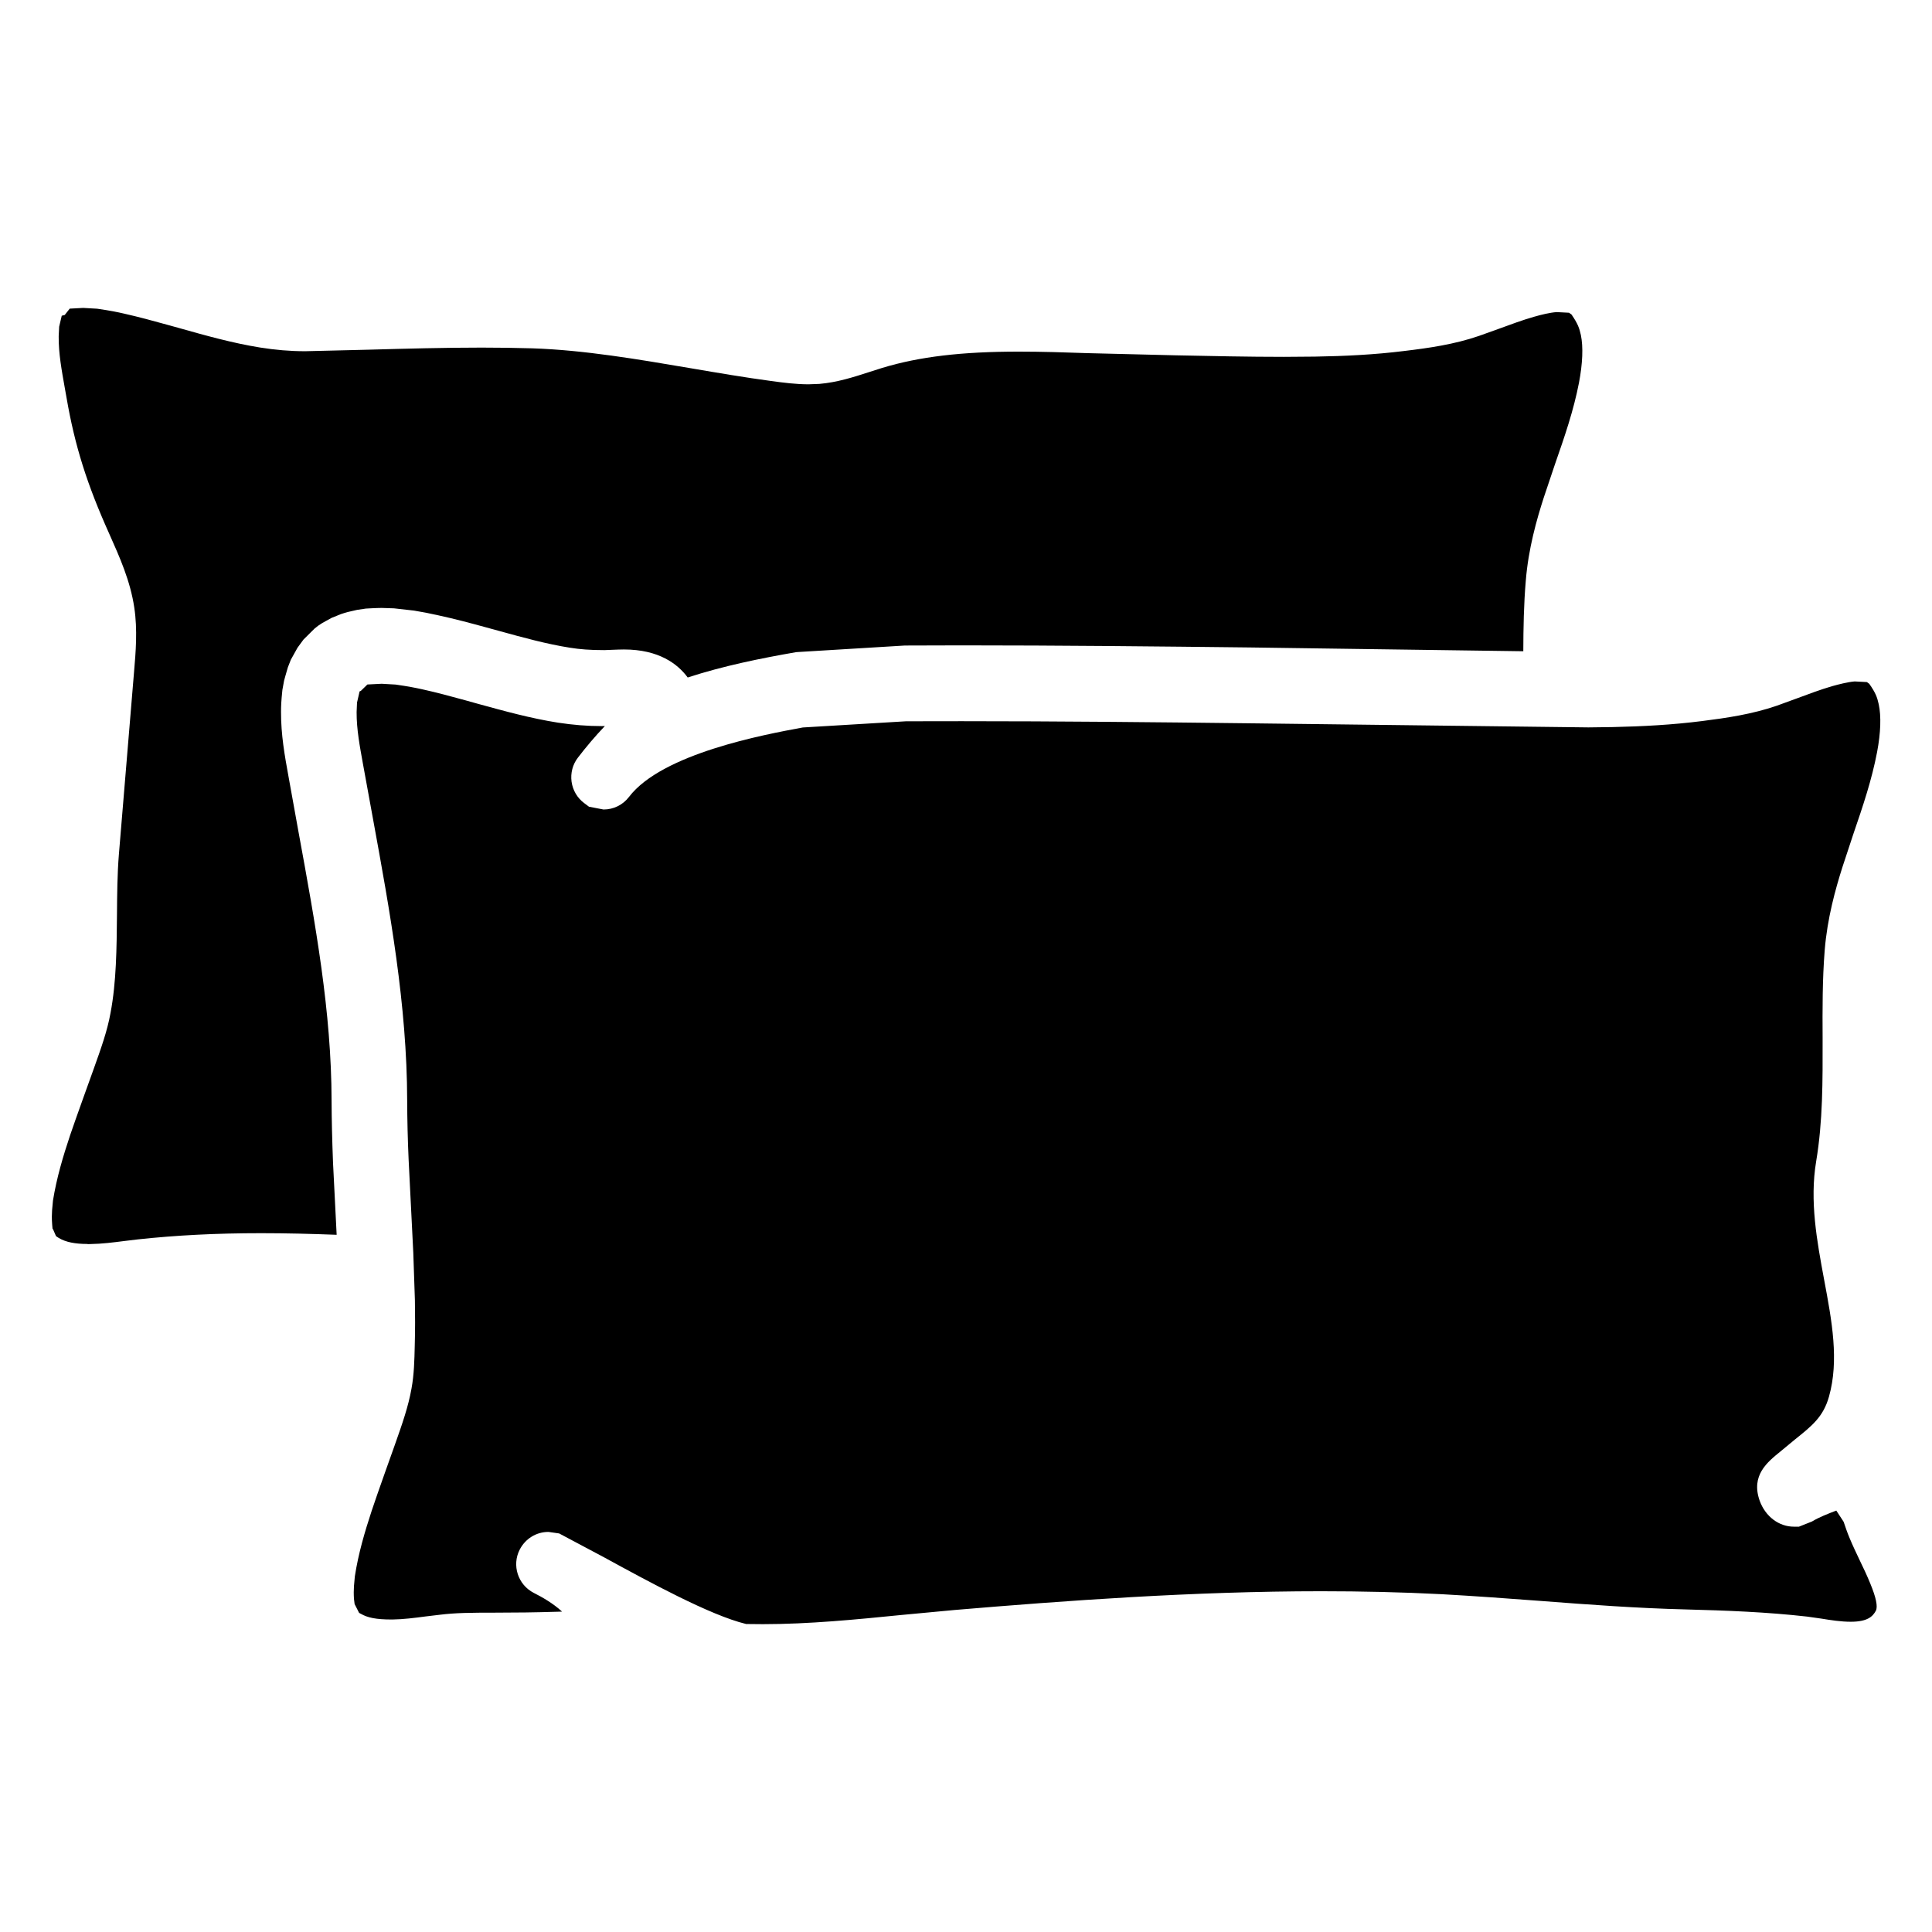
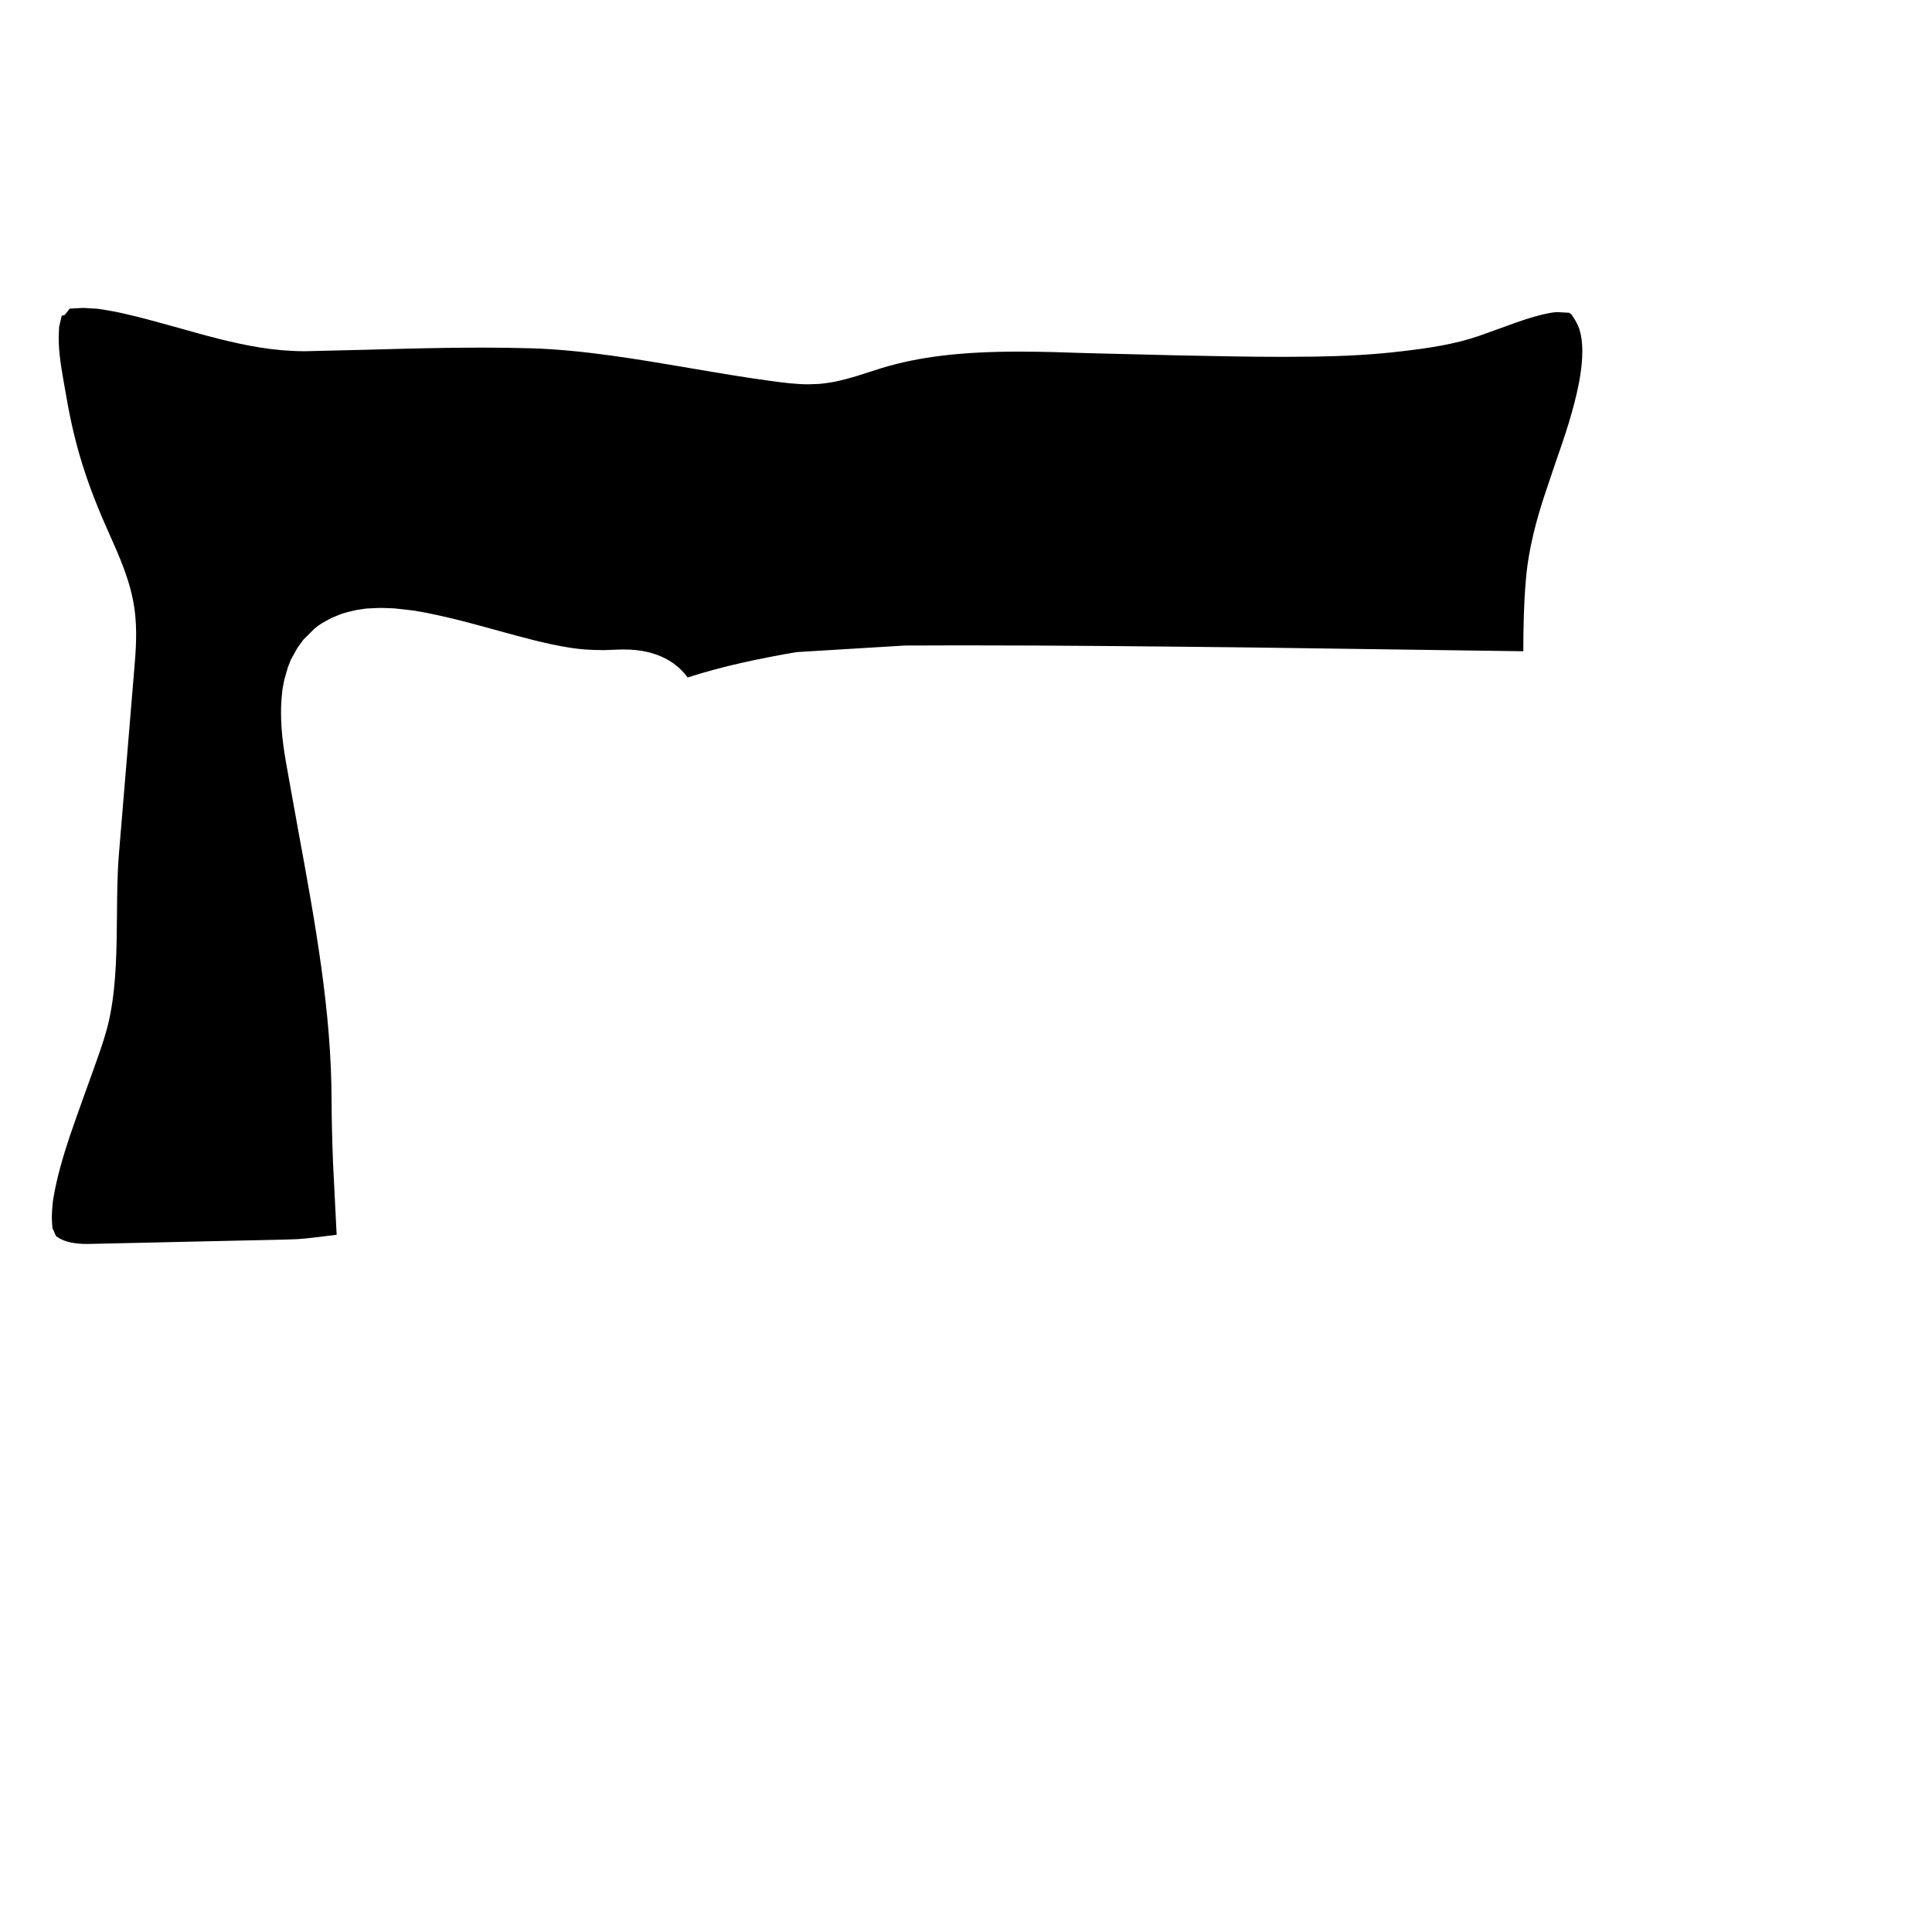
<svg xmlns="http://www.w3.org/2000/svg" id="Layer_1" version="1.1" viewBox="0 0 24 24">
-   <path d="M1.087,15.453c-.157,0-.27-.023-.356-.074l-.035-.023-.04-.092-.003.006-.005-.058c-.006-.079-.004-.129-.001-.178l.011-.12c.046-.285.126-.551.213-.812.06-.179.292-.821.292-.821.092-.258.17-.474.21-.698.073-.385.076-.806.08-1.213.002-.258.004-.514.024-.758l.188-2.263c.021-.246.045-.525.003-.802-.049-.33-.181-.625-.309-.912-.28-.622-.429-1.096-.532-1.692l-.023-.129c-.037-.211-.077-.421-.075-.637l.006-.119.032-.136.037-.009.062-.079.168-.009.174.01c.17.025.252.042.334.061.182.041.362.09.542.14l.137.038c.333.094.668.188,1.01.243.188.03.372.046.56.046l.787-.019c.468-.013.94-.026,1.405-.026.211,0,.421.003.629.009.643.021,1.319.137,1.972.248.335.057.668.114.996.158.154.021.309.041.464.041l.134-.005c.223-.019.424-.084.619-.147l.163-.052c.464-.14.988-.202,1.697-.202.286,0,.572.009.855.019l1.097.027c.446.009.893.019,1.339.019l.388-.003c.368-.006.74-.024,1.108-.07.301-.036.62-.081.928-.187l.251-.09c.145-.053.289-.107.437-.149.088-.025.192-.051.278-.057l.153.008.031.022c.077.113.096.164.116.254.031.149.022.354-.023.592-.067.347-.179.671-.299,1.015l-.139.414c-.087.27-.191.632-.223,1.032-.025.291-.03.583-.031.876l-3.392-.047c-1.146-.013-2.374-.026-3.58-.026l-.71.002-1.349.082c-.439.076-.908.171-1.349.315-.123-.167-.357-.348-.792-.348-.074,0-.225.008-.242.008-.183,0-.304-.01-.43-.03-.291-.046-.58-.126-.885-.21l-.161-.044c-.182-.05-.384-.104-.587-.148-.105-.024-.205-.043-.303-.059l-.249-.028-.154-.005c-.061,0-.195.008-.195.008l-.109.016c-.095.02-.143.033-.199.052l-.117.047-.116.064c-.031.018-.064.042-.096.069l-.138.137-.074.101-.083.149-.037.095c-.016.051-.047.165-.047.165l-.021.115c-.015.143-.017.206-.017.274-.001.284.046.545.092.797l.122.676c.216,1.176.412,2.252.414,3.356.001.239.007.489.018.772l.045.894c-.316-.012-.628-.02-.939-.02-.556,0-1.056.026-1.529.077l-.167.02c-.141.018-.281.036-.423.038l-.037.001Z" />
-   <path d="M9.265,20.173c-.444-.108-1.202-.522-1.755-.824l-.564-.3-.133-.019c-.152,0-.288.085-.357.22-.1.195-.022.436.174.537.103.052.243.131.352.233l-.074.002c-.253.008-.506.011-.758.011-.303,0-.494.002-.686.026l-.176.021c-.137.018-.274.036-.412.038h-.013c-.189,0-.297-.022-.381-.071l-.021-.011-.056-.11-.008-.065c-.004-.06-.003-.11,0-.158l.011-.121c.044-.286.123-.552.209-.814.06-.184.288-.82.288-.82.093-.263.168-.478.207-.7.032-.174.036-.351.04-.528.006-.207.005-.388.002-.568l-.02-.59-.058-1.157c-.011-.244-.017-.489-.018-.734-.002-1.189-.216-2.358-.423-3.49l-.127-.696c-.038-.212-.079-.423-.078-.639l.005-.118.032-.139.016-.007.081-.079.177-.009.174.01c.161.023.244.04.327.058.182.04.362.089.541.138l.154.043c.328.09.657.181.994.234.183.028.362.043.546.043l.037-.001c-.119.125-.231.257-.336.394-.065.085-.092.191-.078.297.015.106.07.201.155.265l.061.046.181.035c.125,0,.241-.057.317-.157.412-.539,1.681-.774,2.159-.862l1.282-.077.693-.001c1.189,0,2.378.012,3.568.026l4.216.051.303-.004c.37-.008.743-.028,1.111-.075.3-.038.618-.084.928-.191l.252-.092c.143-.053.286-.107.433-.15.083-.023.19-.051.28-.059l.152.008.03.022c.078.112.097.163.117.253.032.149.025.354-.02.593-.066.347-.176.672-.294,1.016l-.137.415c-.086.271-.188.634-.22,1.032-.029.365-.028.732-.026,1.099.001.527.003,1.026-.08,1.523-.083.497.01.992.099,1.472.097.515.187,1.002.06,1.452-.071.252-.212.363-.424.533l-.179.148c-.163.132-.369.297-.258.611.071.197.239.323.426.323h.062l.161-.064c.094-.056.199-.096.303-.136l.091.139c.023.068.046.136.074.202.039.095.084.187.128.281.046.094.09.188.129.284.072.174.096.288.069.339-.038.07-.102.136-.312.136-.121,0-.249-.02-.365-.039l-.176-.025c-.503-.057-1.006-.076-1.509-.089-.601-.015-1.198-.059-1.794-.105-.411-.031-.822-.061-1.233-.084-.501-.026-1-.037-1.502-.037-1.585,0-3.191.118-4.553.233l-.651.061c-.569.057-1.157.115-1.73.115l-.212-.002Z" />
+   <path d="M1.087,15.453c-.157,0-.27-.023-.356-.074l-.035-.023-.04-.092-.003.006-.005-.058c-.006-.079-.004-.129-.001-.178l.011-.12c.046-.285.126-.551.213-.812.06-.179.292-.821.292-.821.092-.258.17-.474.21-.698.073-.385.076-.806.08-1.213.002-.258.004-.514.024-.758l.188-2.263c.021-.246.045-.525.003-.802-.049-.33-.181-.625-.309-.912-.28-.622-.429-1.096-.532-1.692l-.023-.129c-.037-.211-.077-.421-.075-.637l.006-.119.032-.136.037-.009.062-.079.168-.009.174.01c.17.025.252.042.334.061.182.041.362.09.542.14l.137.038c.333.094.668.188,1.01.243.188.03.372.046.56.046l.787-.019c.468-.013.94-.026,1.405-.026.211,0,.421.003.629.009.643.021,1.319.137,1.972.248.335.057.668.114.996.158.154.021.309.041.464.041l.134-.005c.223-.019.424-.084.619-.147l.163-.052c.464-.14.988-.202,1.697-.202.286,0,.572.009.855.019l1.097.027c.446.009.893.019,1.339.019l.388-.003c.368-.006.74-.024,1.108-.07.301-.036.62-.081.928-.187l.251-.09c.145-.053.289-.107.437-.149.088-.025.192-.051.278-.057l.153.008.031.022c.077.113.096.164.116.254.031.149.022.354-.023.592-.067.347-.179.671-.299,1.015l-.139.414c-.087.27-.191.632-.223,1.032-.025.291-.03.583-.031.876l-3.392-.047c-1.146-.013-2.374-.026-3.58-.026l-.71.002-1.349.082c-.439.076-.908.171-1.349.315-.123-.167-.357-.348-.792-.348-.074,0-.225.008-.242.008-.183,0-.304-.01-.43-.03-.291-.046-.58-.126-.885-.21l-.161-.044c-.182-.05-.384-.104-.587-.148-.105-.024-.205-.043-.303-.059l-.249-.028-.154-.005c-.061,0-.195.008-.195.008l-.109.016c-.095.02-.143.033-.199.052l-.117.047-.116.064c-.031.018-.064.042-.096.069l-.138.137-.074.101-.083.149-.037.095c-.016.051-.047.165-.047.165l-.021.115c-.015.143-.017.206-.017.274-.001.284.046.545.092.797l.122.676c.216,1.176.412,2.252.414,3.356.001.239.007.489.018.772l.045.894l-.167.02c-.141.018-.281.036-.423.038l-.037.001Z" />
</svg>